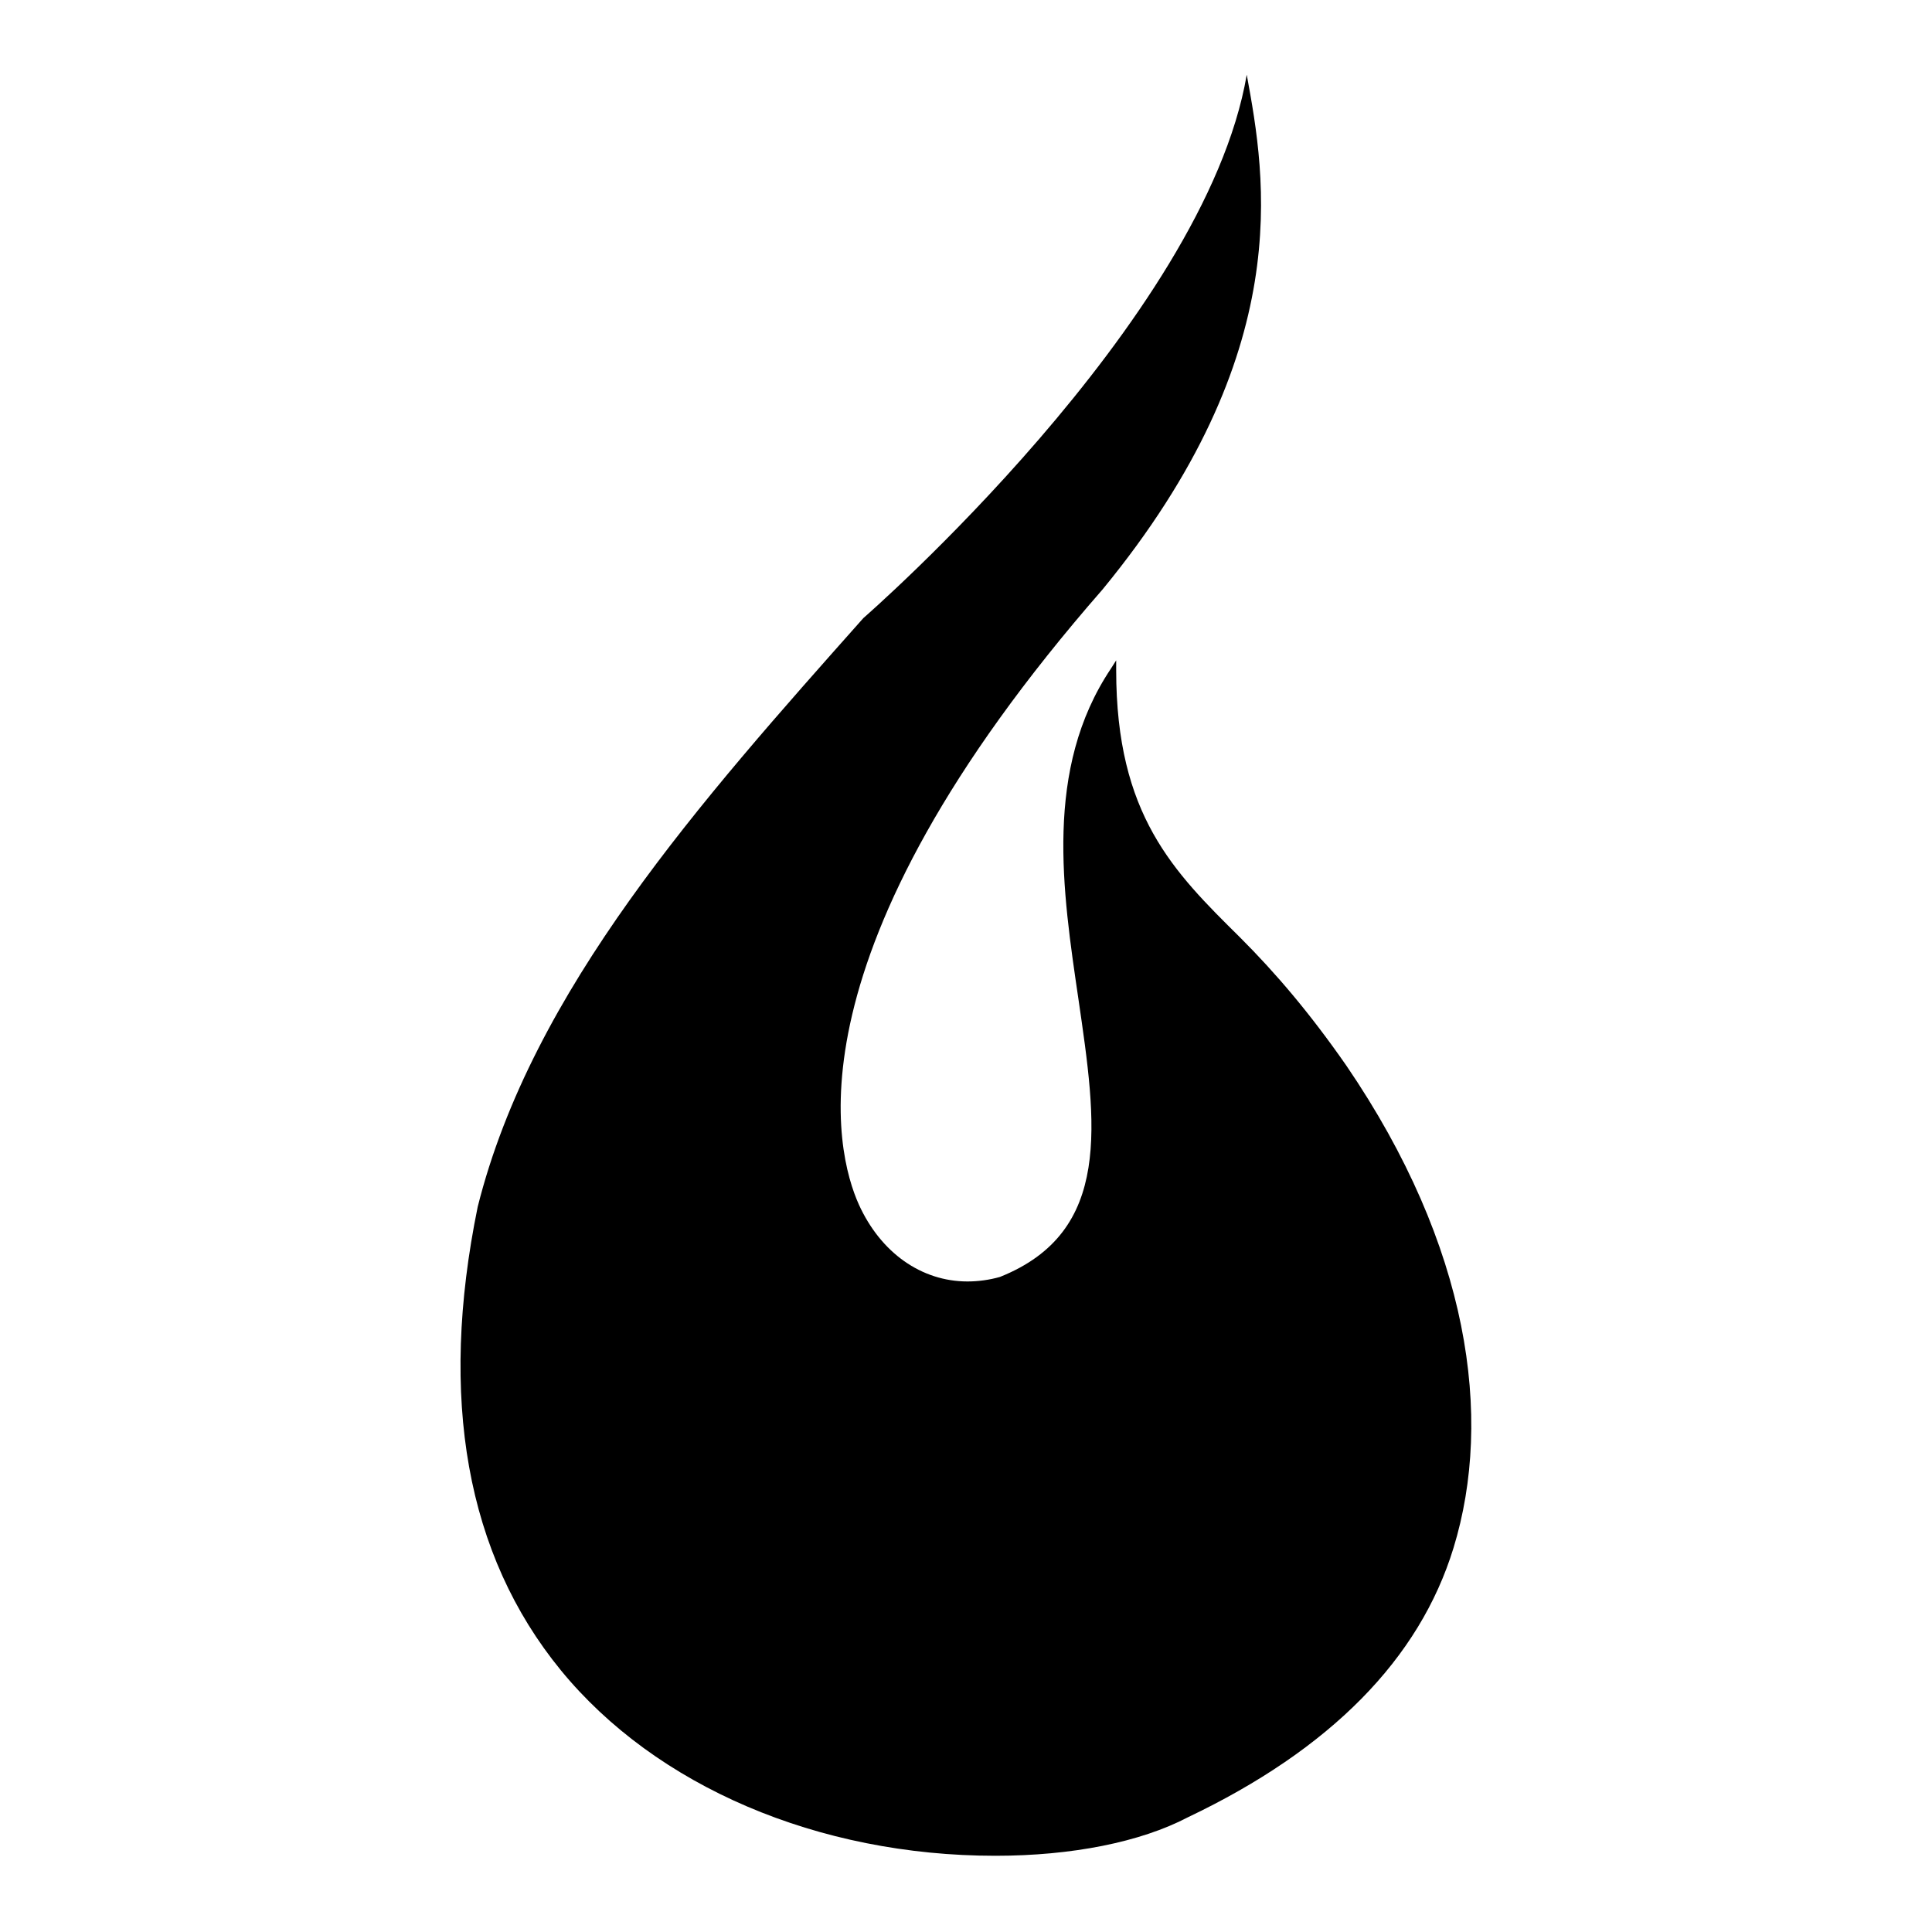
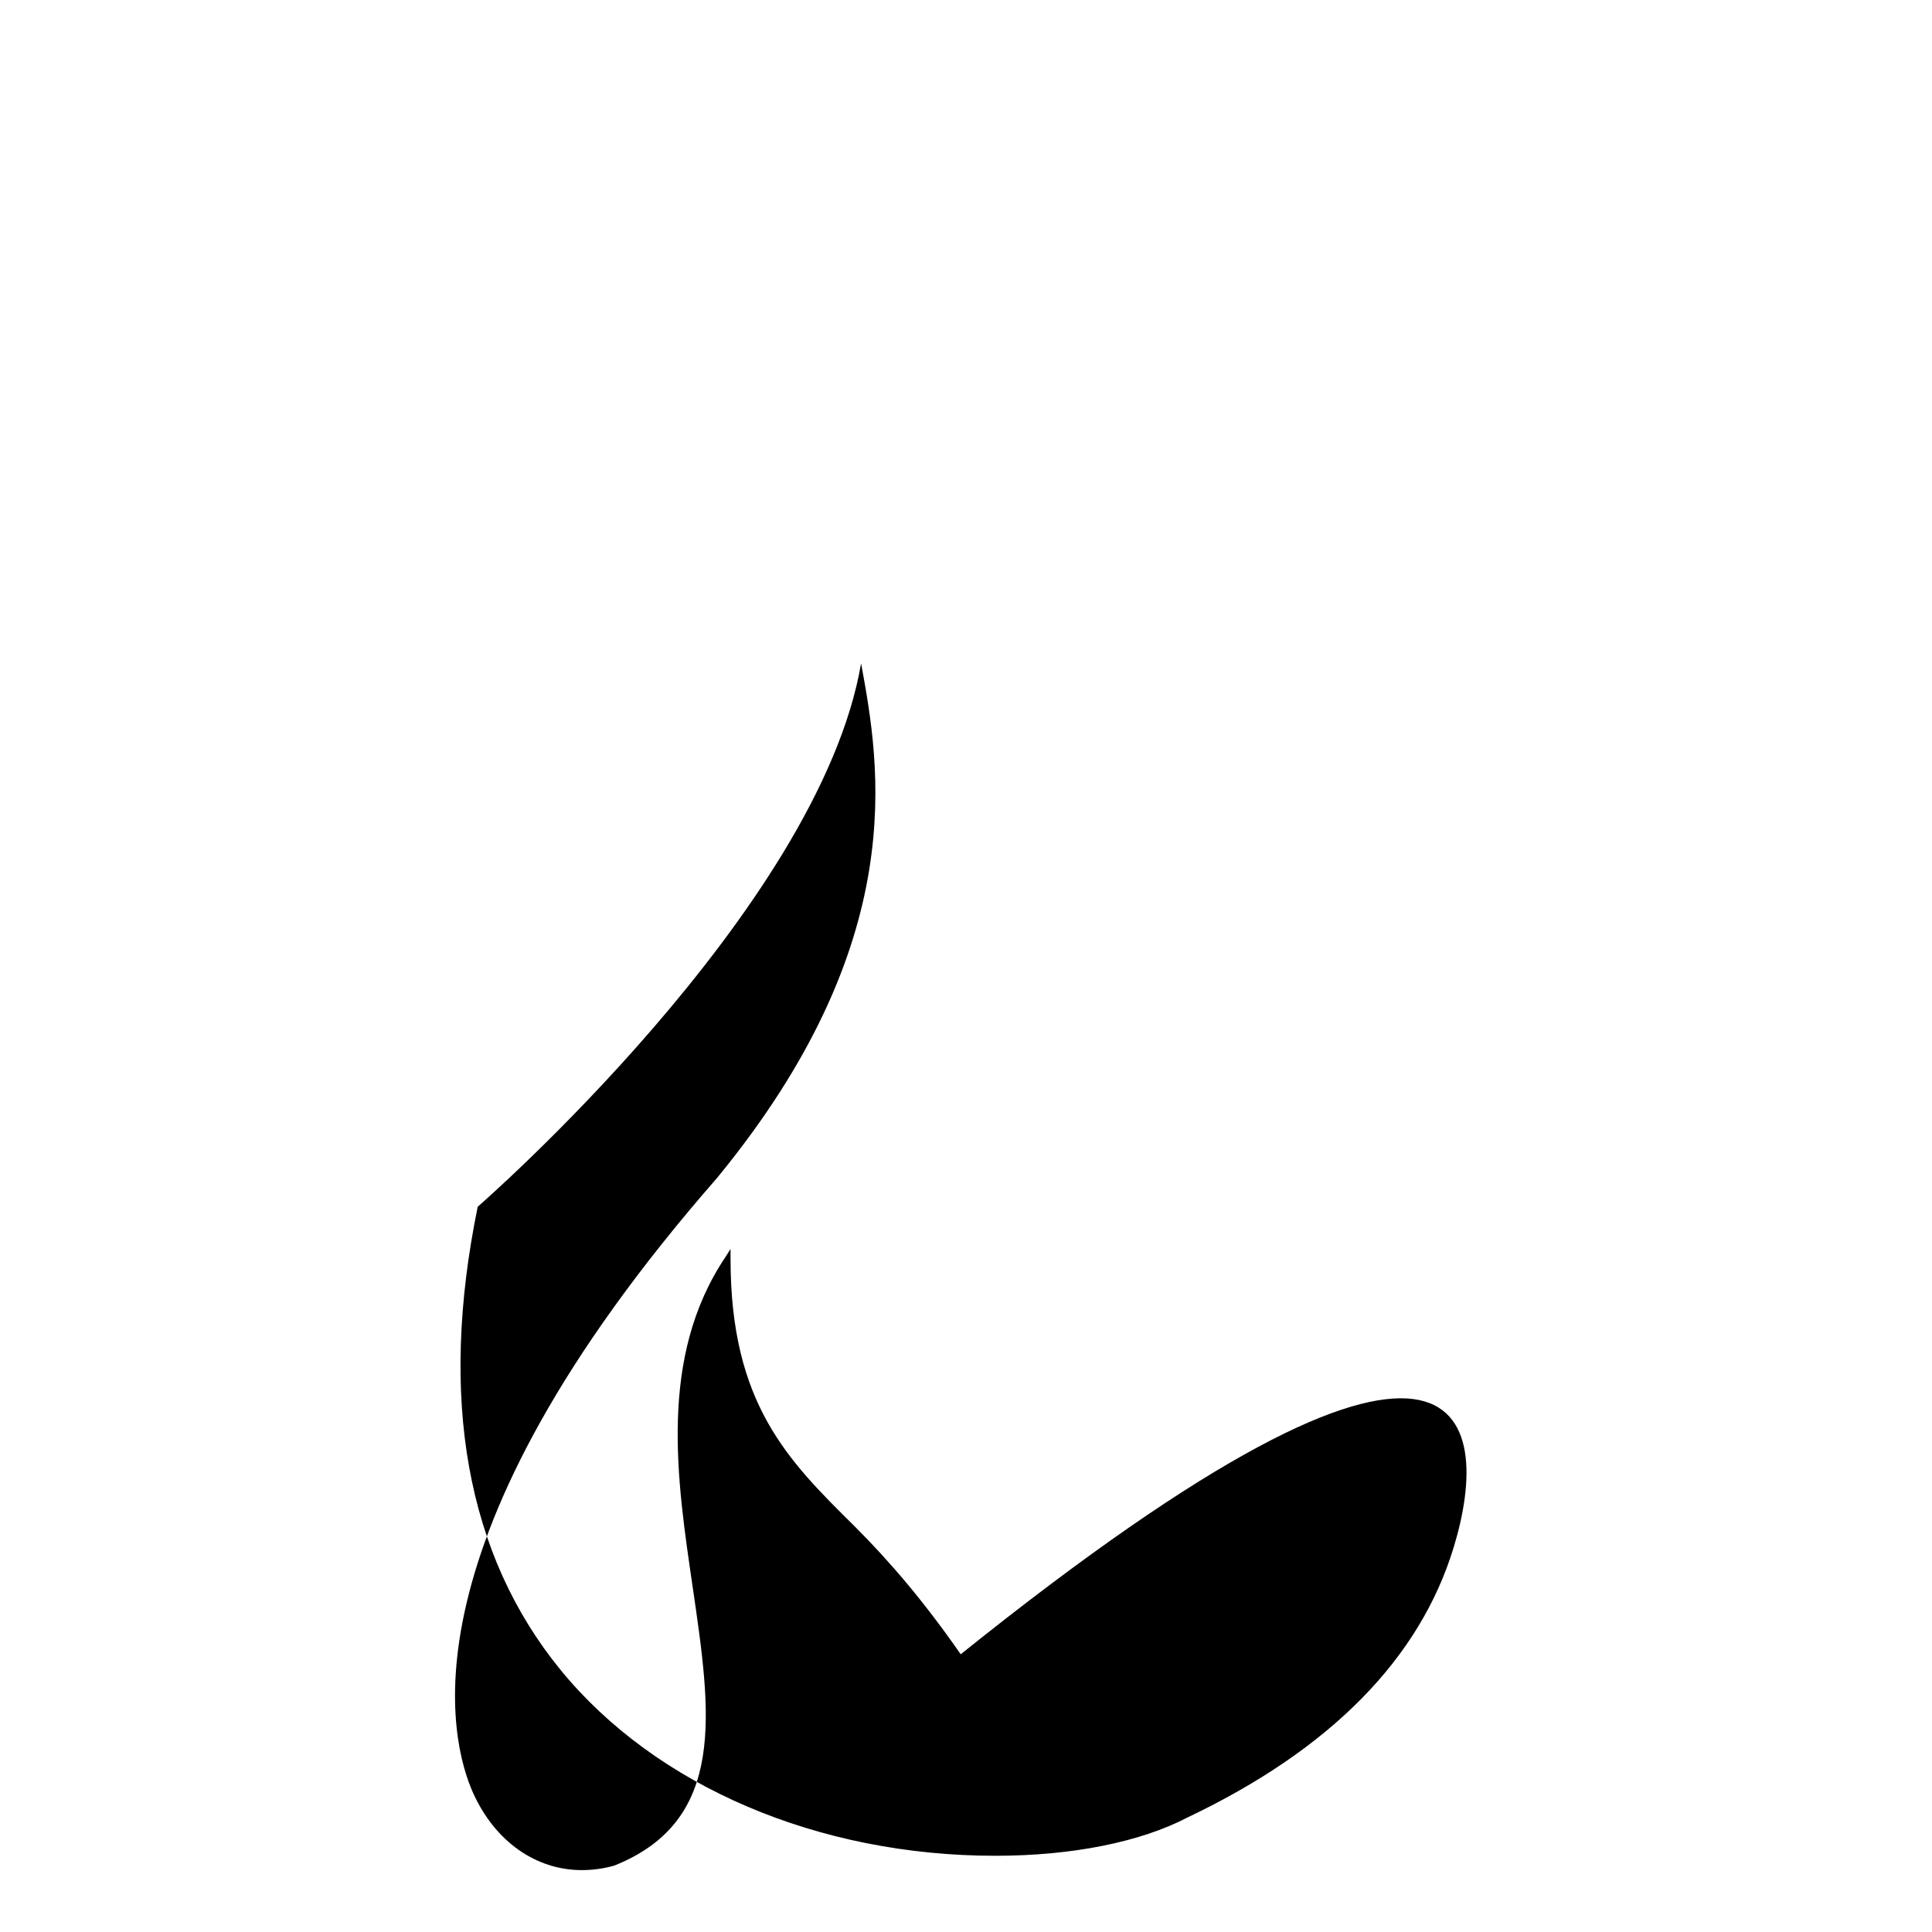
<svg xmlns="http://www.w3.org/2000/svg" version="1.1" x="0px" y="0px" viewBox="0 0 256 256" enable-background="new 0 0 256 256" xml:space="preserve">
  <g>
    <g>
      <g>
-         <path fill="#000000" d="M192.6,205.1c-4.5,14.7-16.3,26.7-35.2,35.7c-6.3,3.3-15.4,5.1-25.5,5.1c-23.5,0-45-9.2-57.6-24.6c-12.5-15.3-16.2-36-11-61.4c7.2-28.7,29.5-53.7,51.1-78c0,0,45.2-39.3,50.8-72c2.5,13.6,6.7,36.8-19.1,68.2c-42.3,48.4-35.4,74.6-32.3,81.5c2.9,6.4,8.3,10.2,14.4,10.2l0,0c1.4,0,2.9-0.2,4.3-0.6c15-6,12.8-20.3,10.4-36.8c-2.1-14.3-4.6-30.5,4.3-43.8l0.7-1.1v1.3c0,19.2,7.6,26.7,16.4,35.4c4.8,4.8,9.3,10.1,14.1,17C194.7,165.1,197.9,187.8,192.6,205.1z" />
+         <path fill="#000000" d="M192.6,205.1c-4.5,14.7-16.3,26.7-35.2,35.7c-6.3,3.3-15.4,5.1-25.5,5.1c-23.5,0-45-9.2-57.6-24.6c-12.5-15.3-16.2-36-11-61.4c0,0,45.2-39.3,50.8-72c2.5,13.6,6.7,36.8-19.1,68.2c-42.3,48.4-35.4,74.6-32.3,81.5c2.9,6.4,8.3,10.2,14.4,10.2l0,0c1.4,0,2.9-0.2,4.3-0.6c15-6,12.8-20.3,10.4-36.8c-2.1-14.3-4.6-30.5,4.3-43.8l0.7-1.1v1.3c0,19.2,7.6,26.7,16.4,35.4c4.8,4.8,9.3,10.1,14.1,17C194.7,165.1,197.9,187.8,192.6,205.1z" />
      </g>
      <g />
      <g />
      <g />
      <g />
      <g />
      <g />
      <g />
      <g />
      <g />
      <g />
      <g />
      <g />
      <g />
      <g />
      <g />
    </g>
  </g>
</svg>